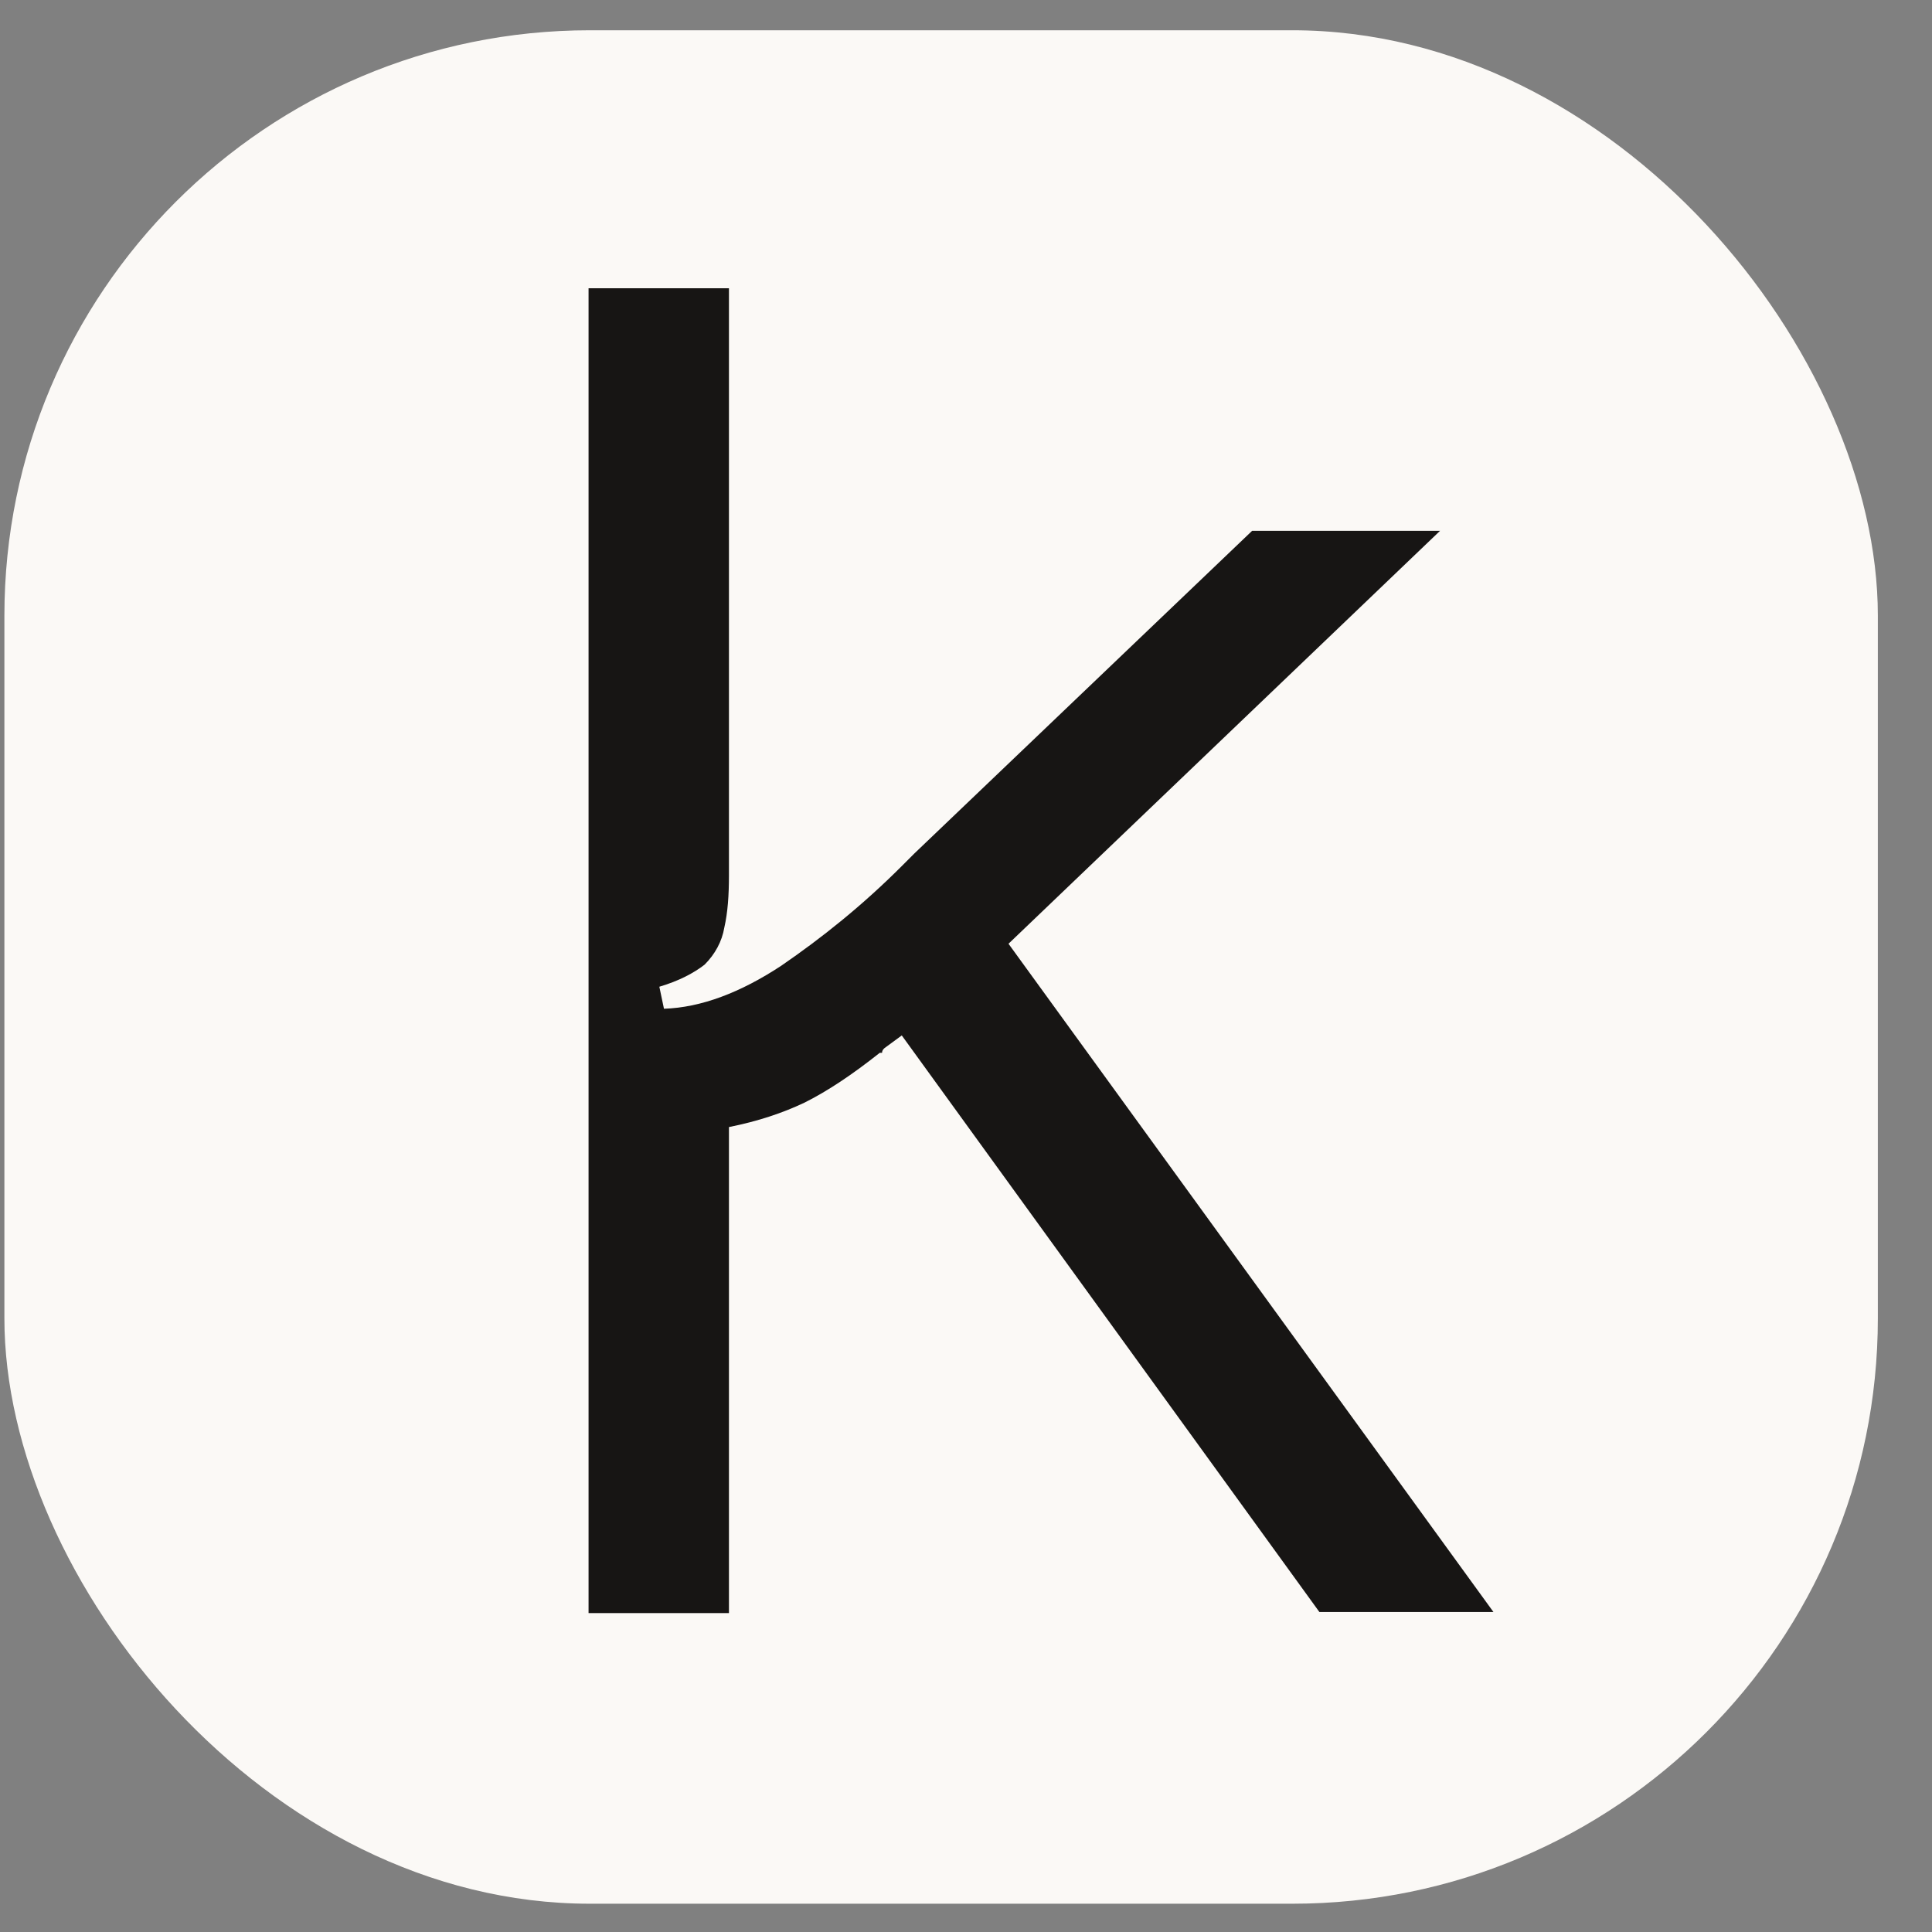
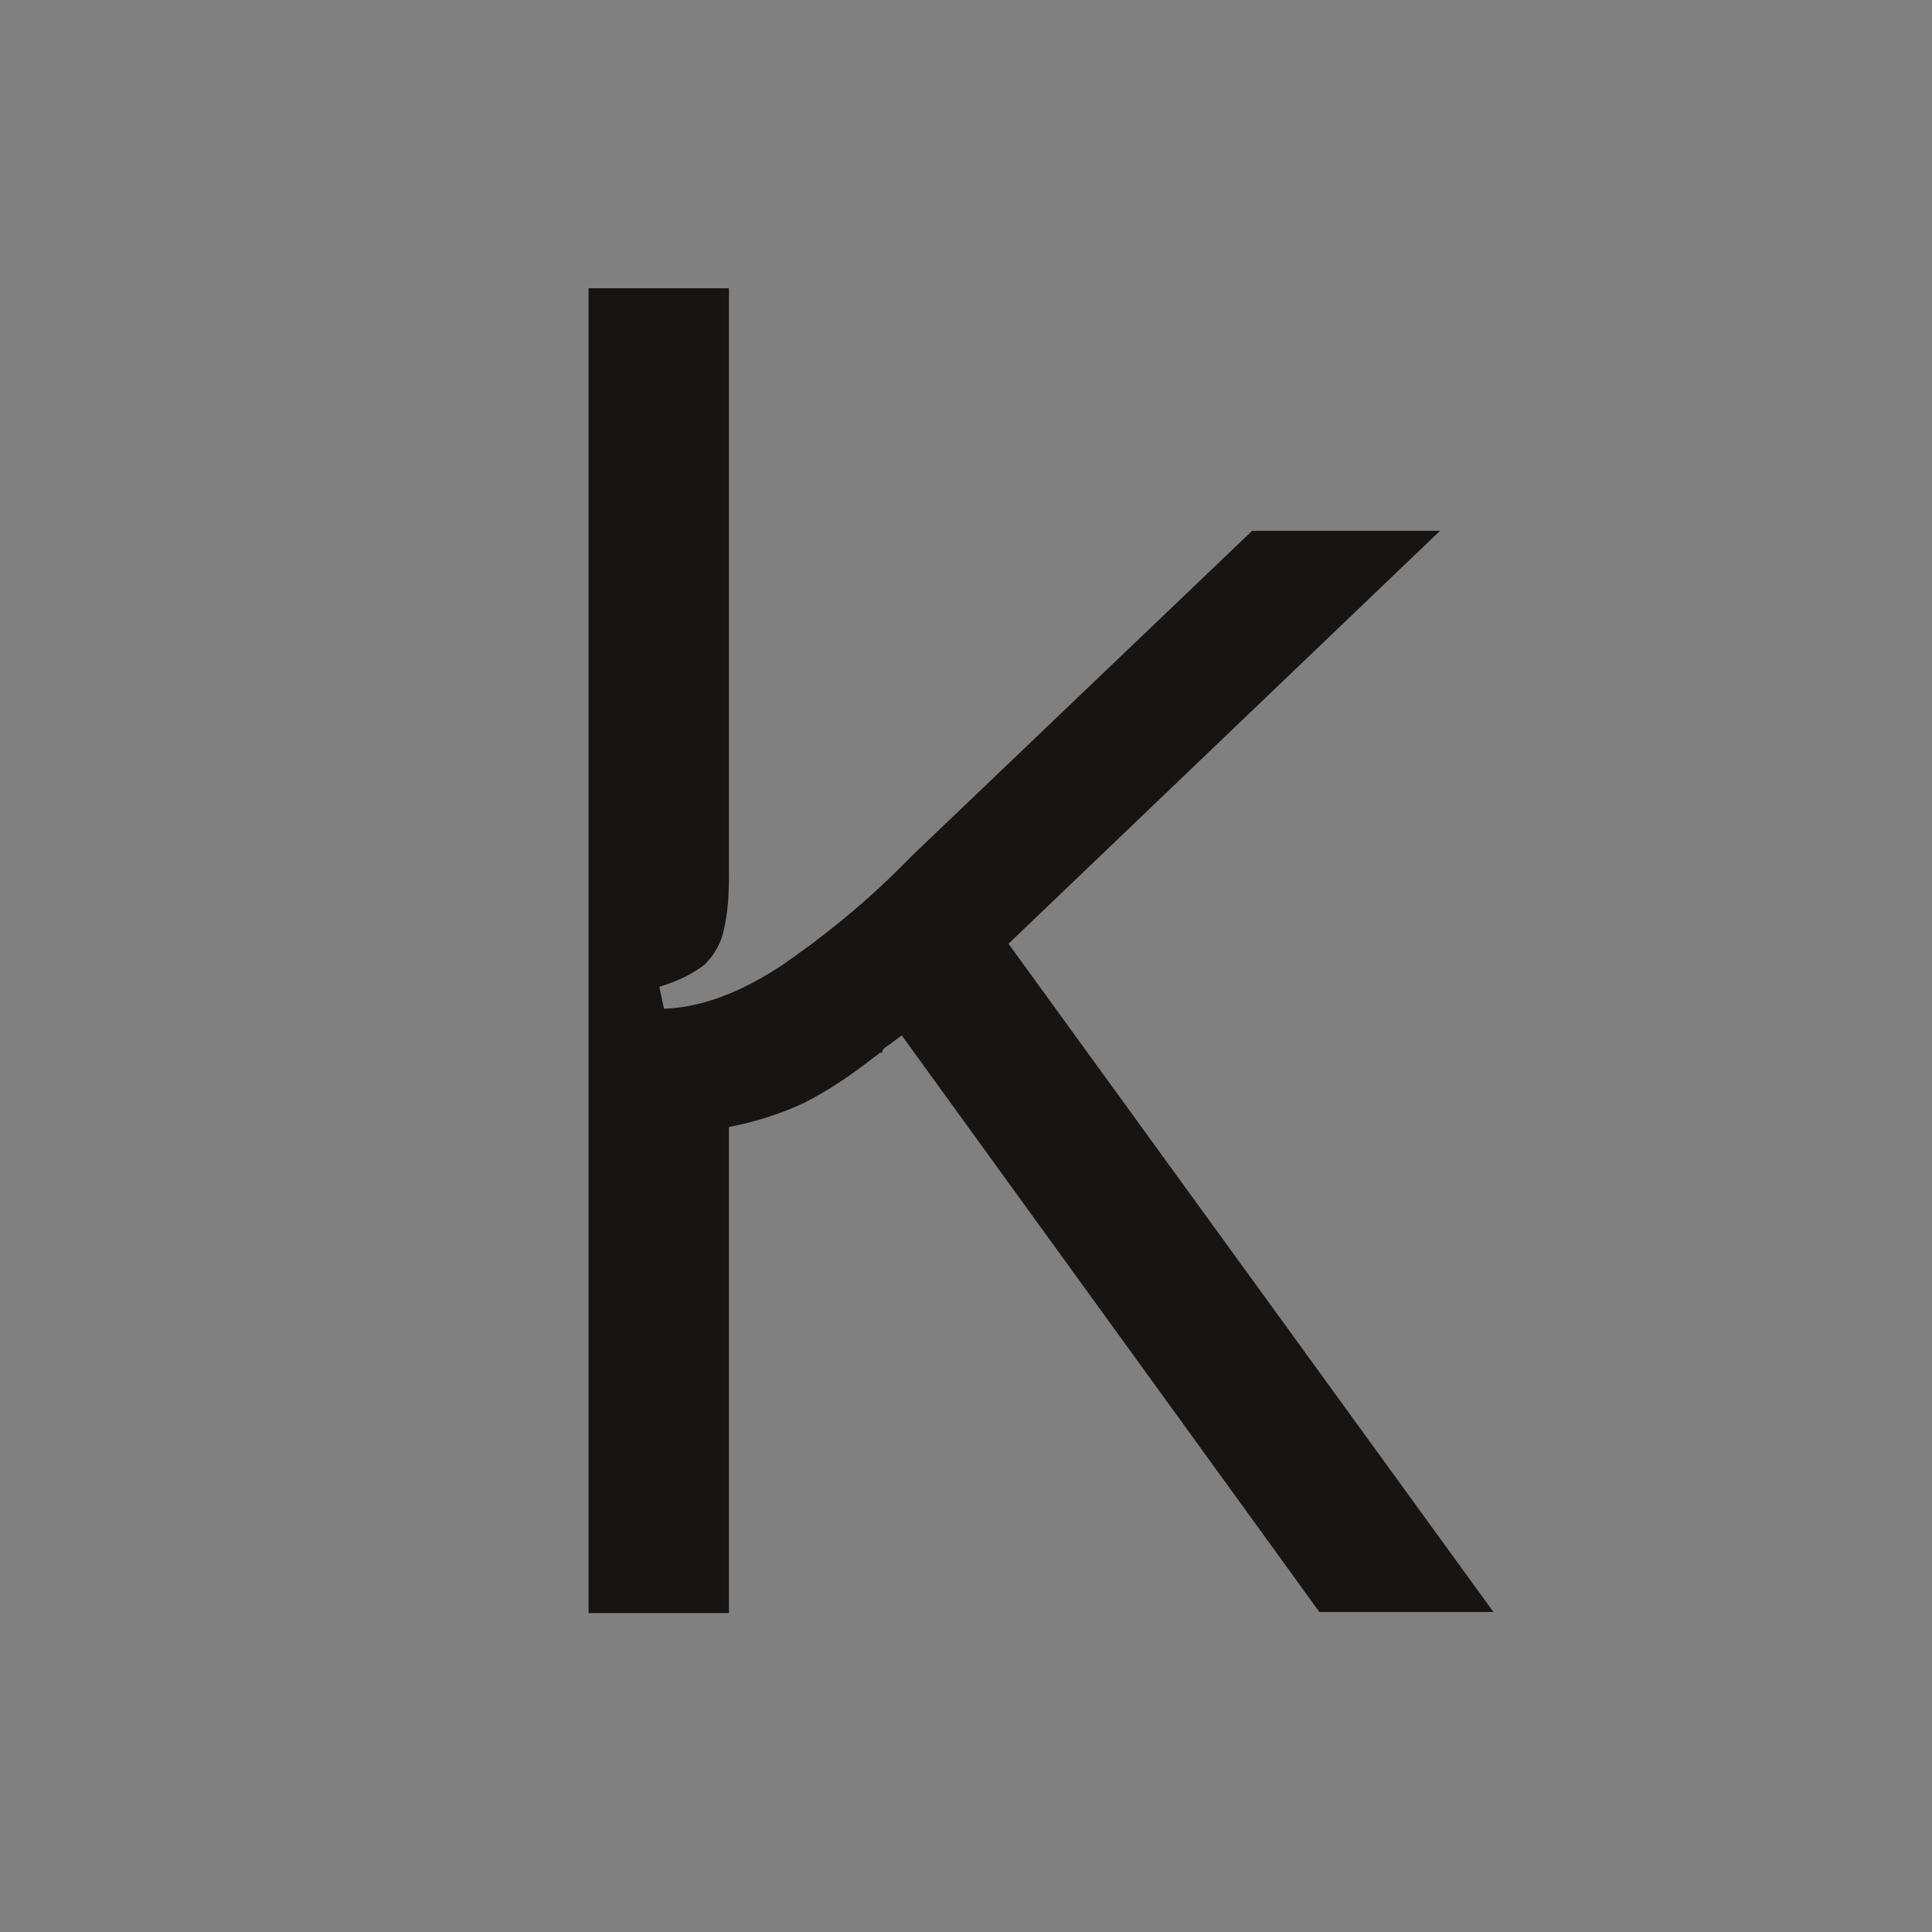
<svg xmlns="http://www.w3.org/2000/svg" width="33" height="33" viewBox="0 0 33 33" fill="none">
  <rect x="0" y="0" width="33" height="33" fill="#808080" stroke="none" />
-   <rect x="0.075" y="0.517" width="32" height="32" rx="10" fill="#FBF9F6" />
  <path d="M15.403 17.686L15.106 17.904C15.086 17.924 15.066 17.943 15.066 17.983H15.027C14.551 18.36 14.135 18.637 13.739 18.835C13.362 19.013 12.946 19.152 12.451 19.251V27.553H10.053V4.924H12.451V14.951C12.451 15.288 12.431 15.585 12.372 15.843C12.332 16.081 12.213 16.299 12.035 16.477C11.857 16.616 11.599 16.755 11.262 16.854L11.341 17.23C11.975 17.21 12.649 16.953 13.342 16.497C14.036 16.021 14.729 15.467 15.403 14.793L15.621 14.575L21.387 9.067H24.597L17.226 16.12L25.509 27.534H22.536L15.403 17.686Z" fill="#171514" />
</svg>